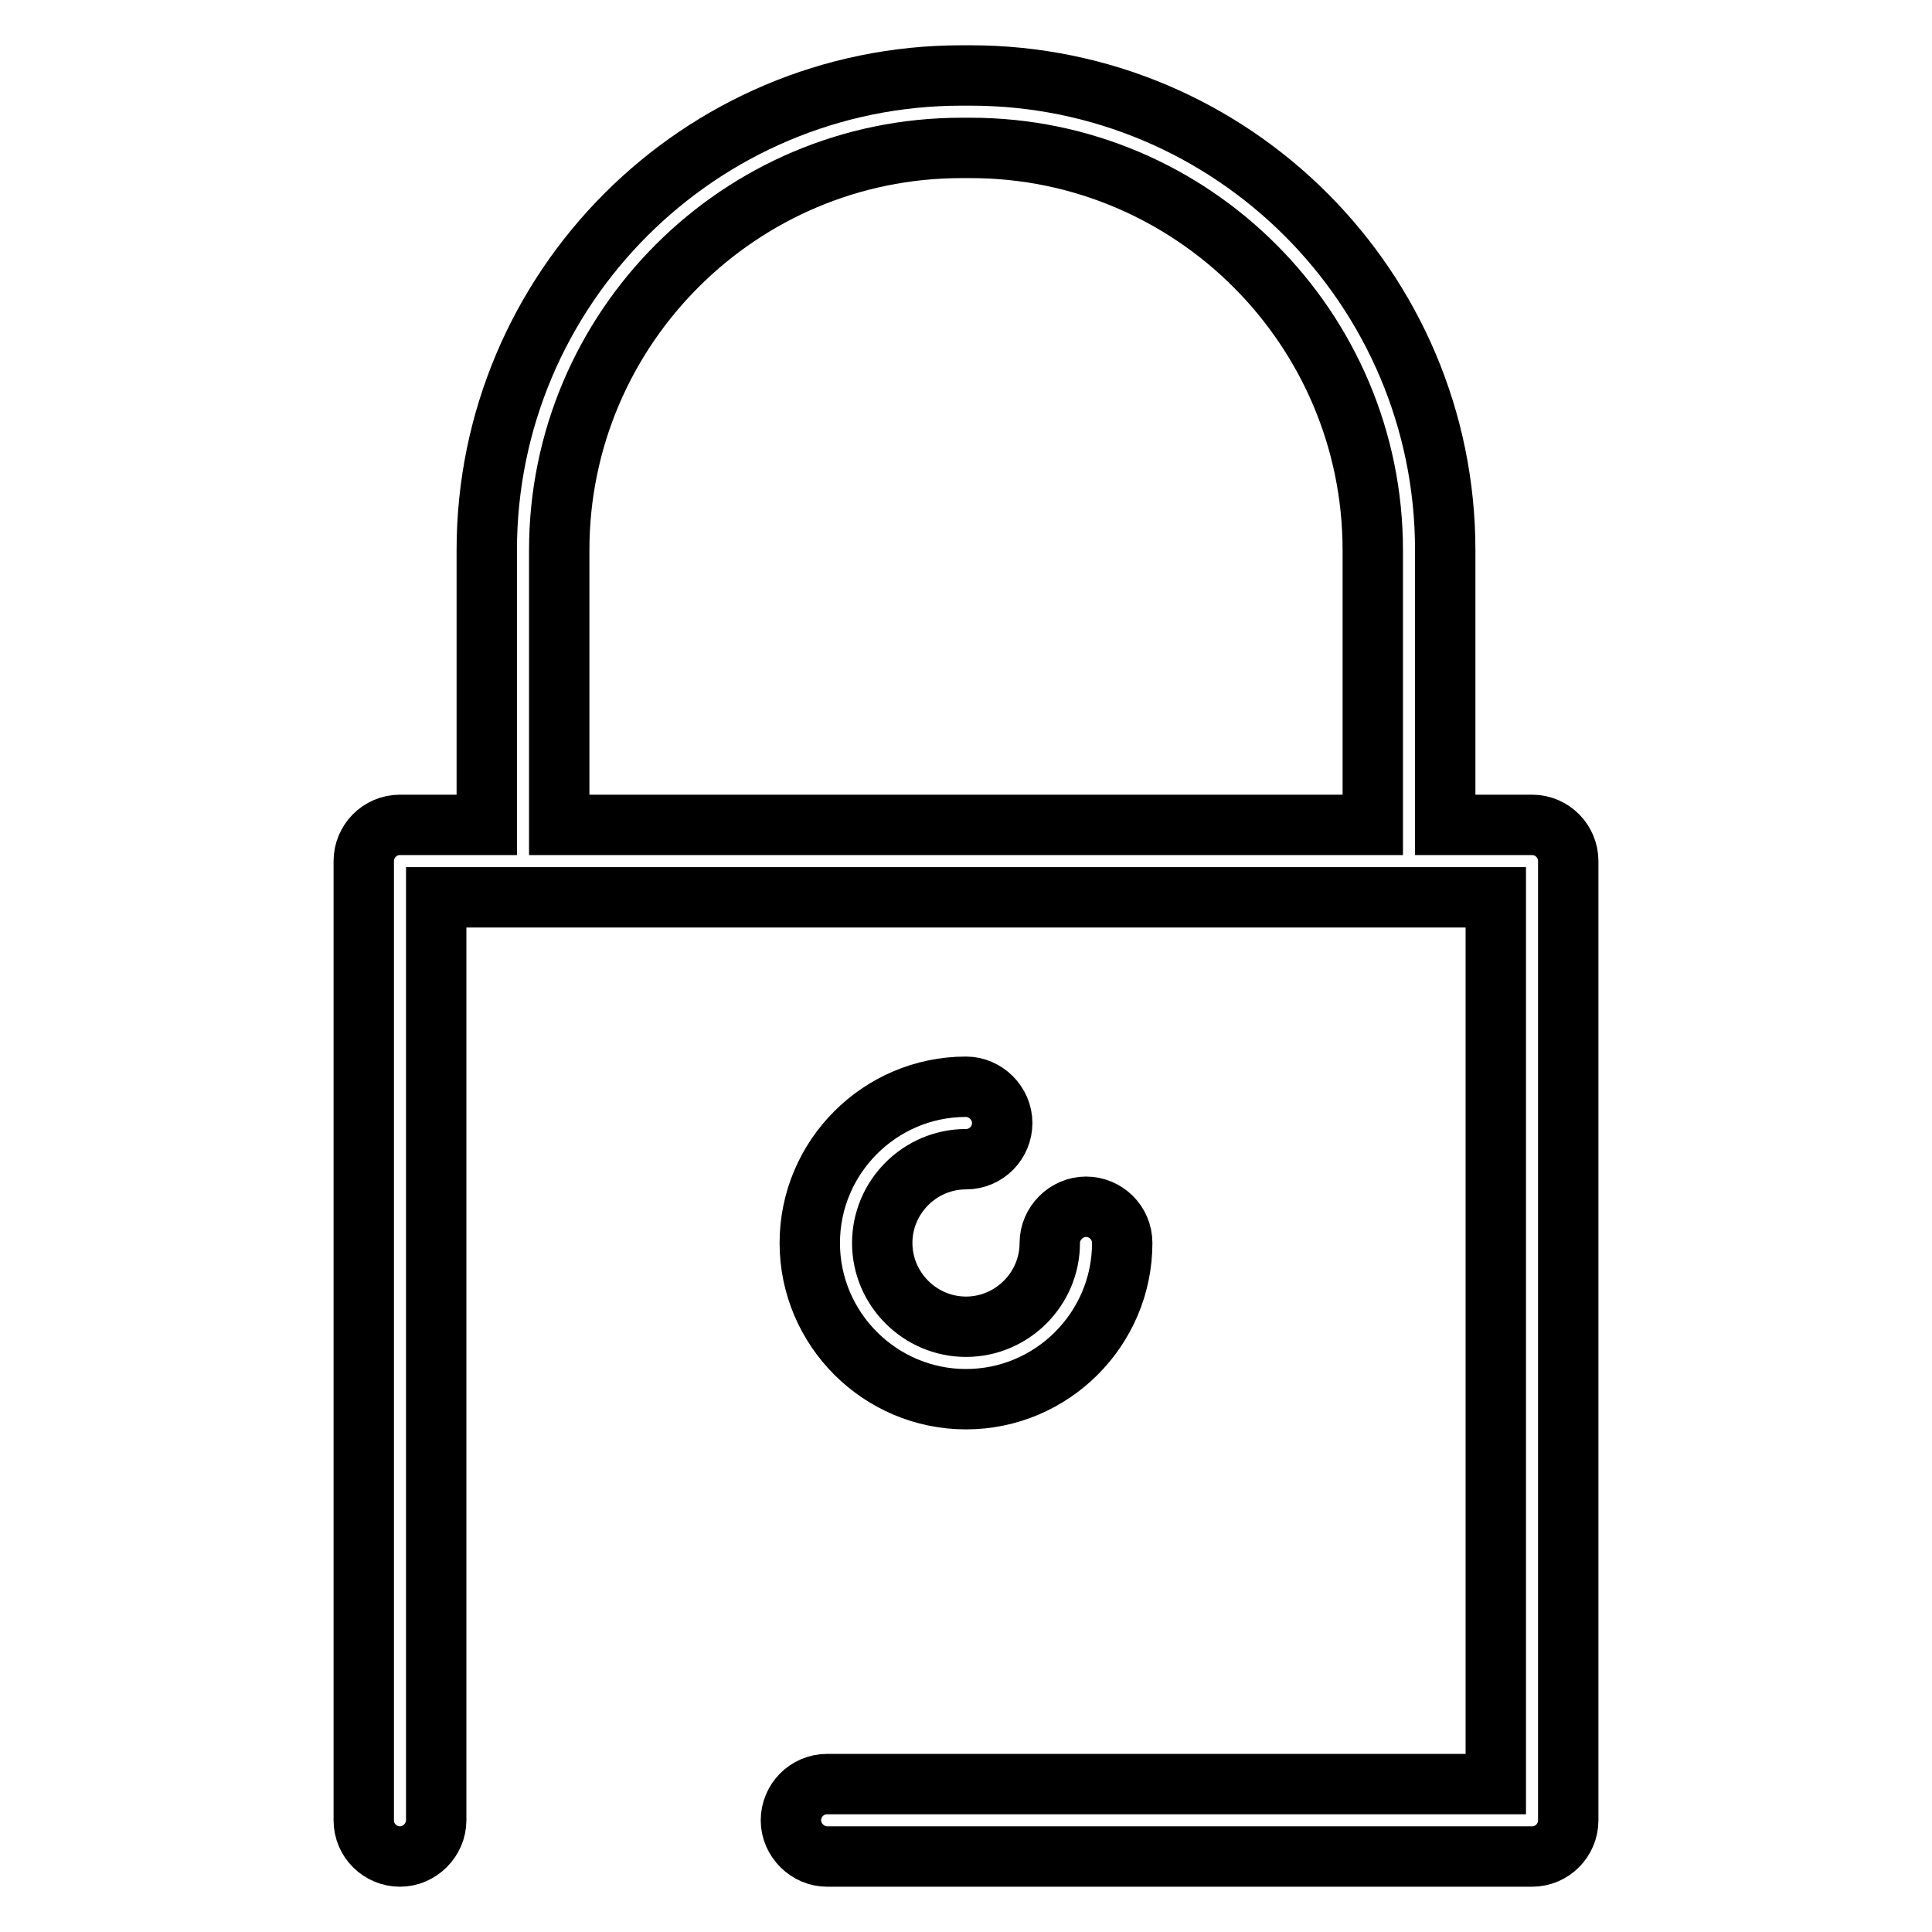
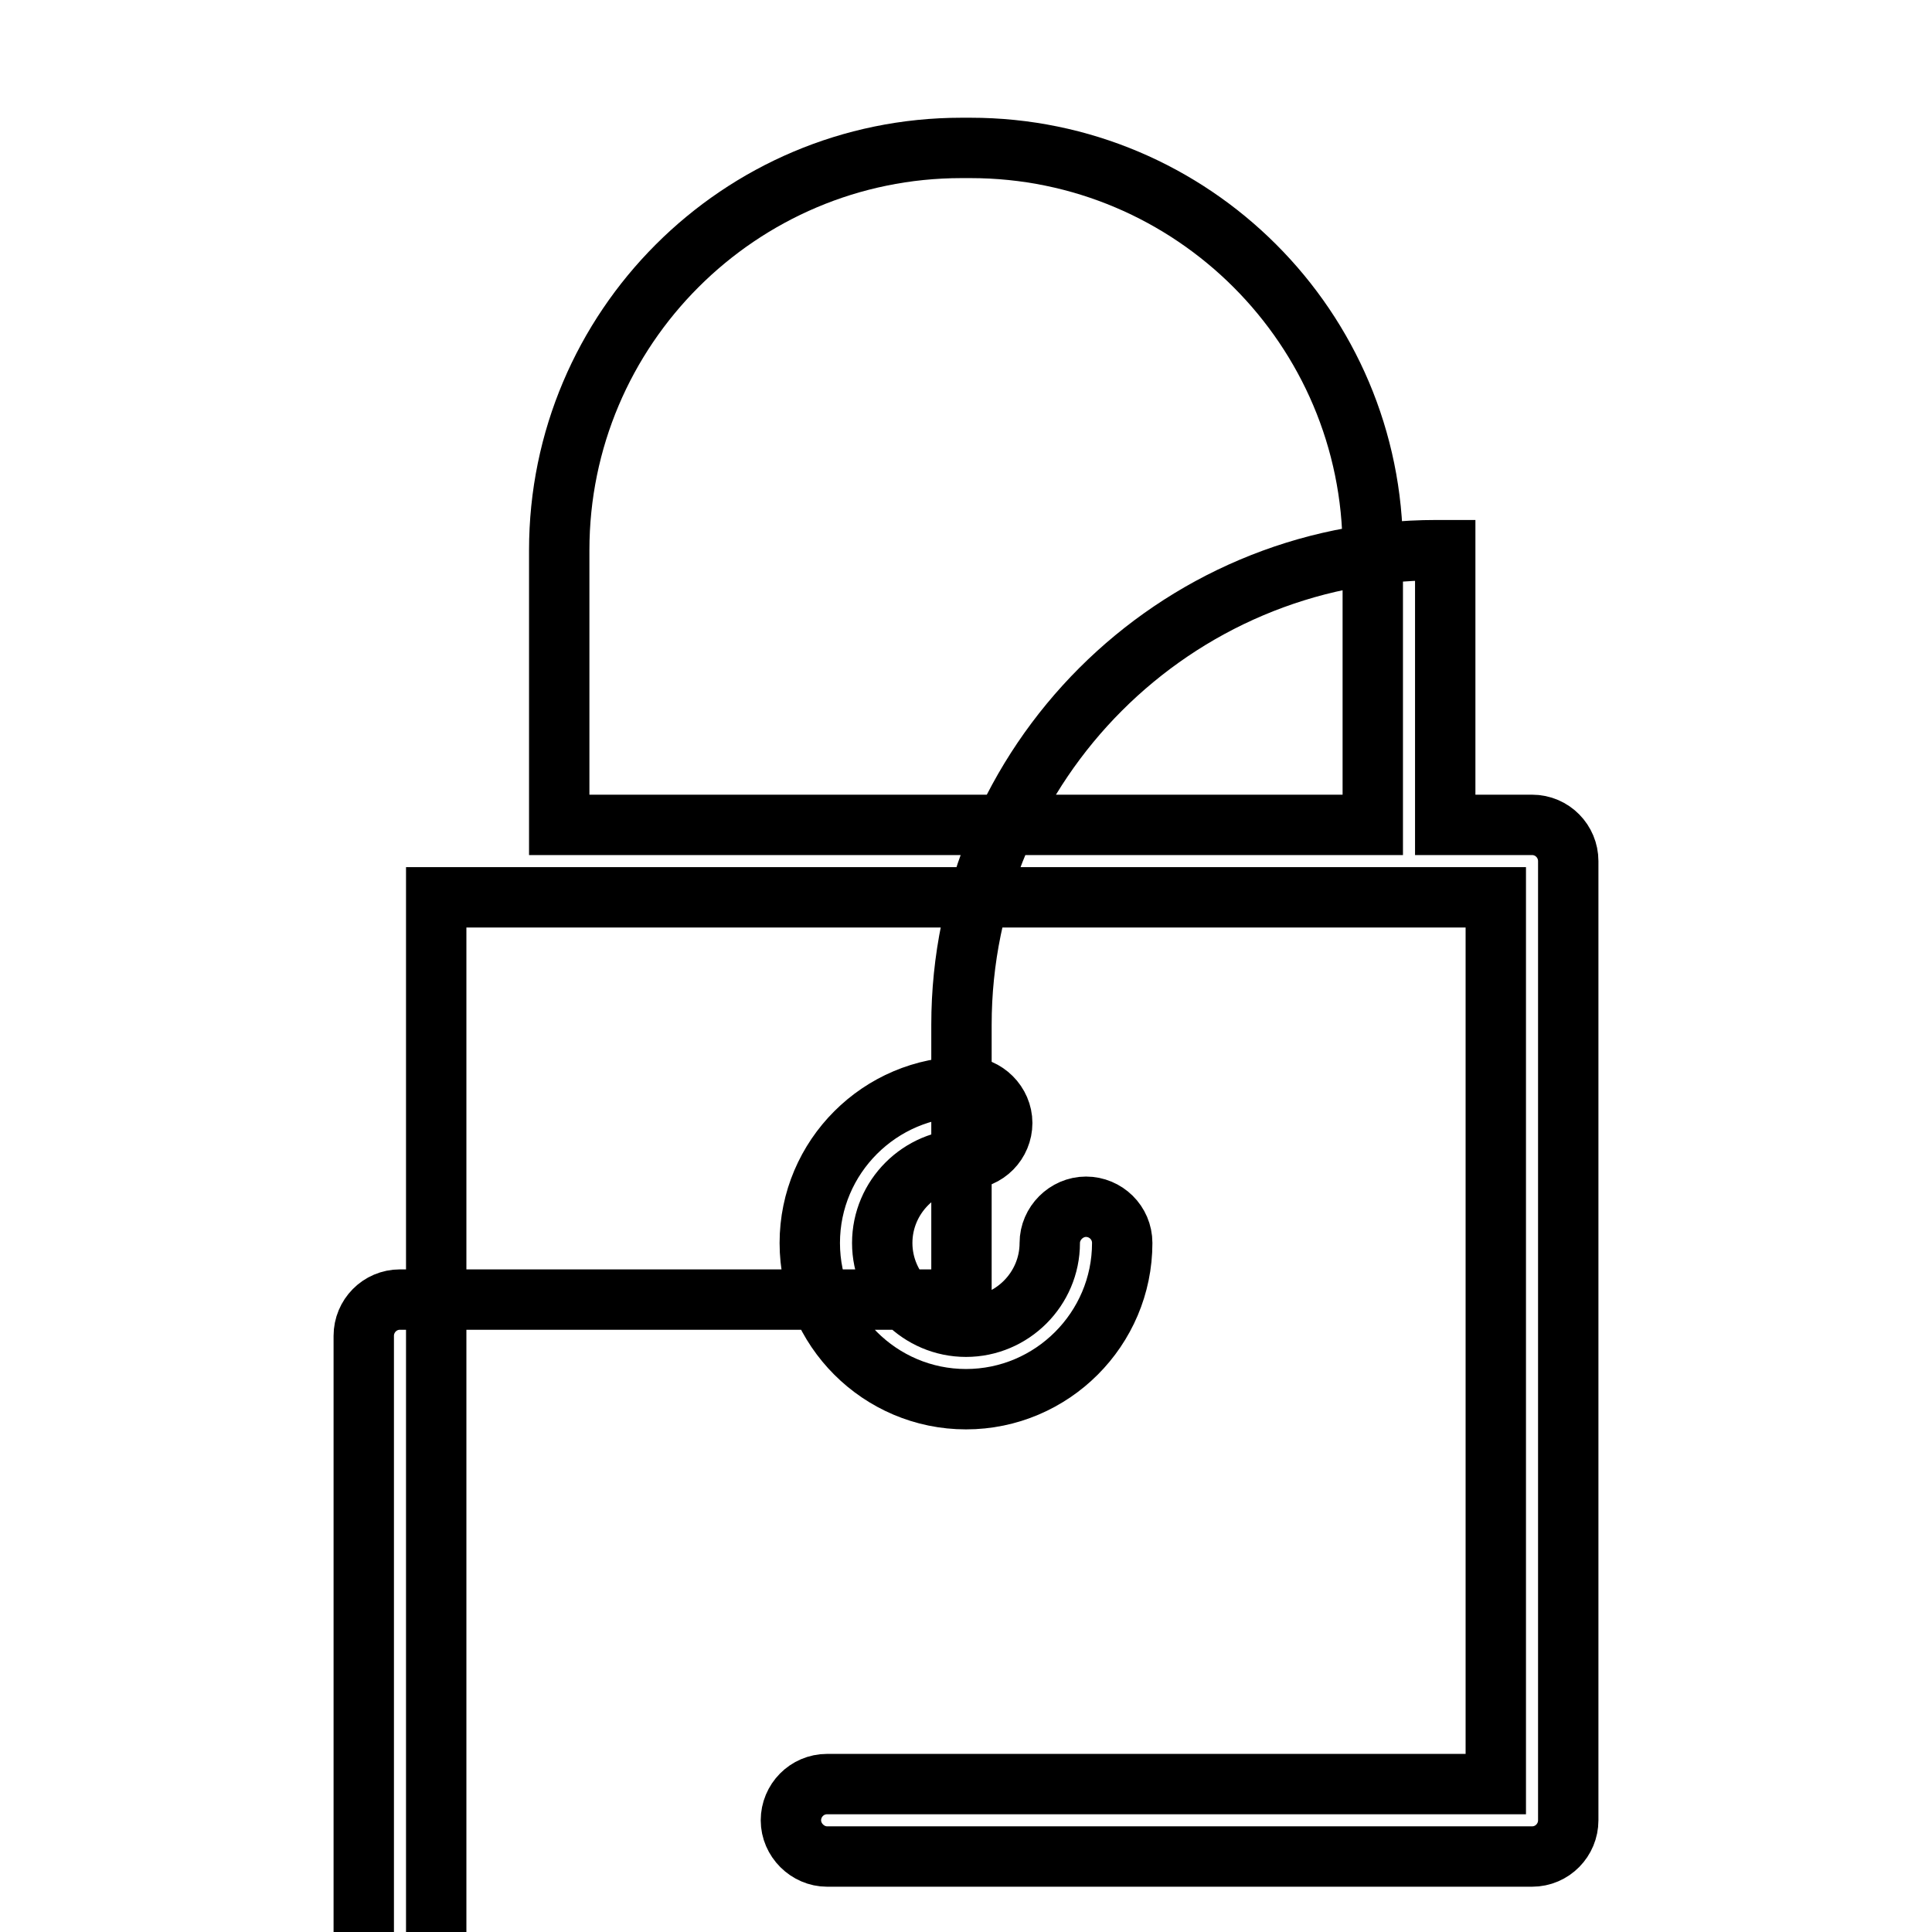
<svg xmlns="http://www.w3.org/2000/svg" version="1.1" x="0px" y="0px" viewBox="0 0 256 256" enable-background="new 0 0 256 256" xml:space="preserve">
  <g>
-     <path stroke-width="8" fill-opacity="0" stroke="#000000" d="M203,109.3h-11.5V72.9c0-34.7-28.2-62.9-62.9-62.9h-1.2c-34.7,0-62.9,28.2-62.9,62.9v36.4H53 c-2.7,0-4.8,2.2-4.8,4.8v127.1c0,2.7,2.2,4.8,4.8,4.8s4.8-2.2,4.8-4.8V118.9h11.5h117.4h11.5v117.5h-88.6c-2.7,0-4.8,2.2-4.8,4.8 s2.2,4.8,4.8,4.8H203c2.7,0,4.8-2.2,4.8-4.8V114.1C207.8,111.5,205.7,109.3,203,109.3z M74.1,109.3V72.9 c0-29.4,23.9-53.3,53.3-53.3h1.2c29.4,0,53.3,23.9,53.3,53.3v36.4H74.1z M128,153.6c2.7,0,4.8-2.2,4.8-4.8s-2.2-4.8-4.8-4.8 c-11.4,0-20.7,9.3-20.7,20.7c0,11.4,9.3,20.7,20.7,20.7s20.7-9.3,20.7-20.7c0-2.7-2.2-4.8-4.8-4.8s-4.8,2.2-4.8,4.8 c0,6.1-5,11.1-11.1,11.1c-6.1,0-11.1-5-11.1-11.1C116.9,158.6,121.9,153.6,128,153.6z" />
+     <path stroke-width="8" fill-opacity="0" stroke="#000000" d="M203,109.3h-11.5V72.9h-1.2c-34.7,0-62.9,28.2-62.9,62.9v36.4H53 c-2.7,0-4.8,2.2-4.8,4.8v127.1c0,2.7,2.2,4.8,4.8,4.8s4.8-2.2,4.8-4.8V118.9h11.5h117.4h11.5v117.5h-88.6c-2.7,0-4.8,2.2-4.8,4.8 s2.2,4.8,4.8,4.8H203c2.7,0,4.8-2.2,4.8-4.8V114.1C207.8,111.5,205.7,109.3,203,109.3z M74.1,109.3V72.9 c0-29.4,23.9-53.3,53.3-53.3h1.2c29.4,0,53.3,23.9,53.3,53.3v36.4H74.1z M128,153.6c2.7,0,4.8-2.2,4.8-4.8s-2.2-4.8-4.8-4.8 c-11.4,0-20.7,9.3-20.7,20.7c0,11.4,9.3,20.7,20.7,20.7s20.7-9.3,20.7-20.7c0-2.7-2.2-4.8-4.8-4.8s-4.8,2.2-4.8,4.8 c0,6.1-5,11.1-11.1,11.1c-6.1,0-11.1-5-11.1-11.1C116.9,158.6,121.9,153.6,128,153.6z" />
  </g>
</svg>